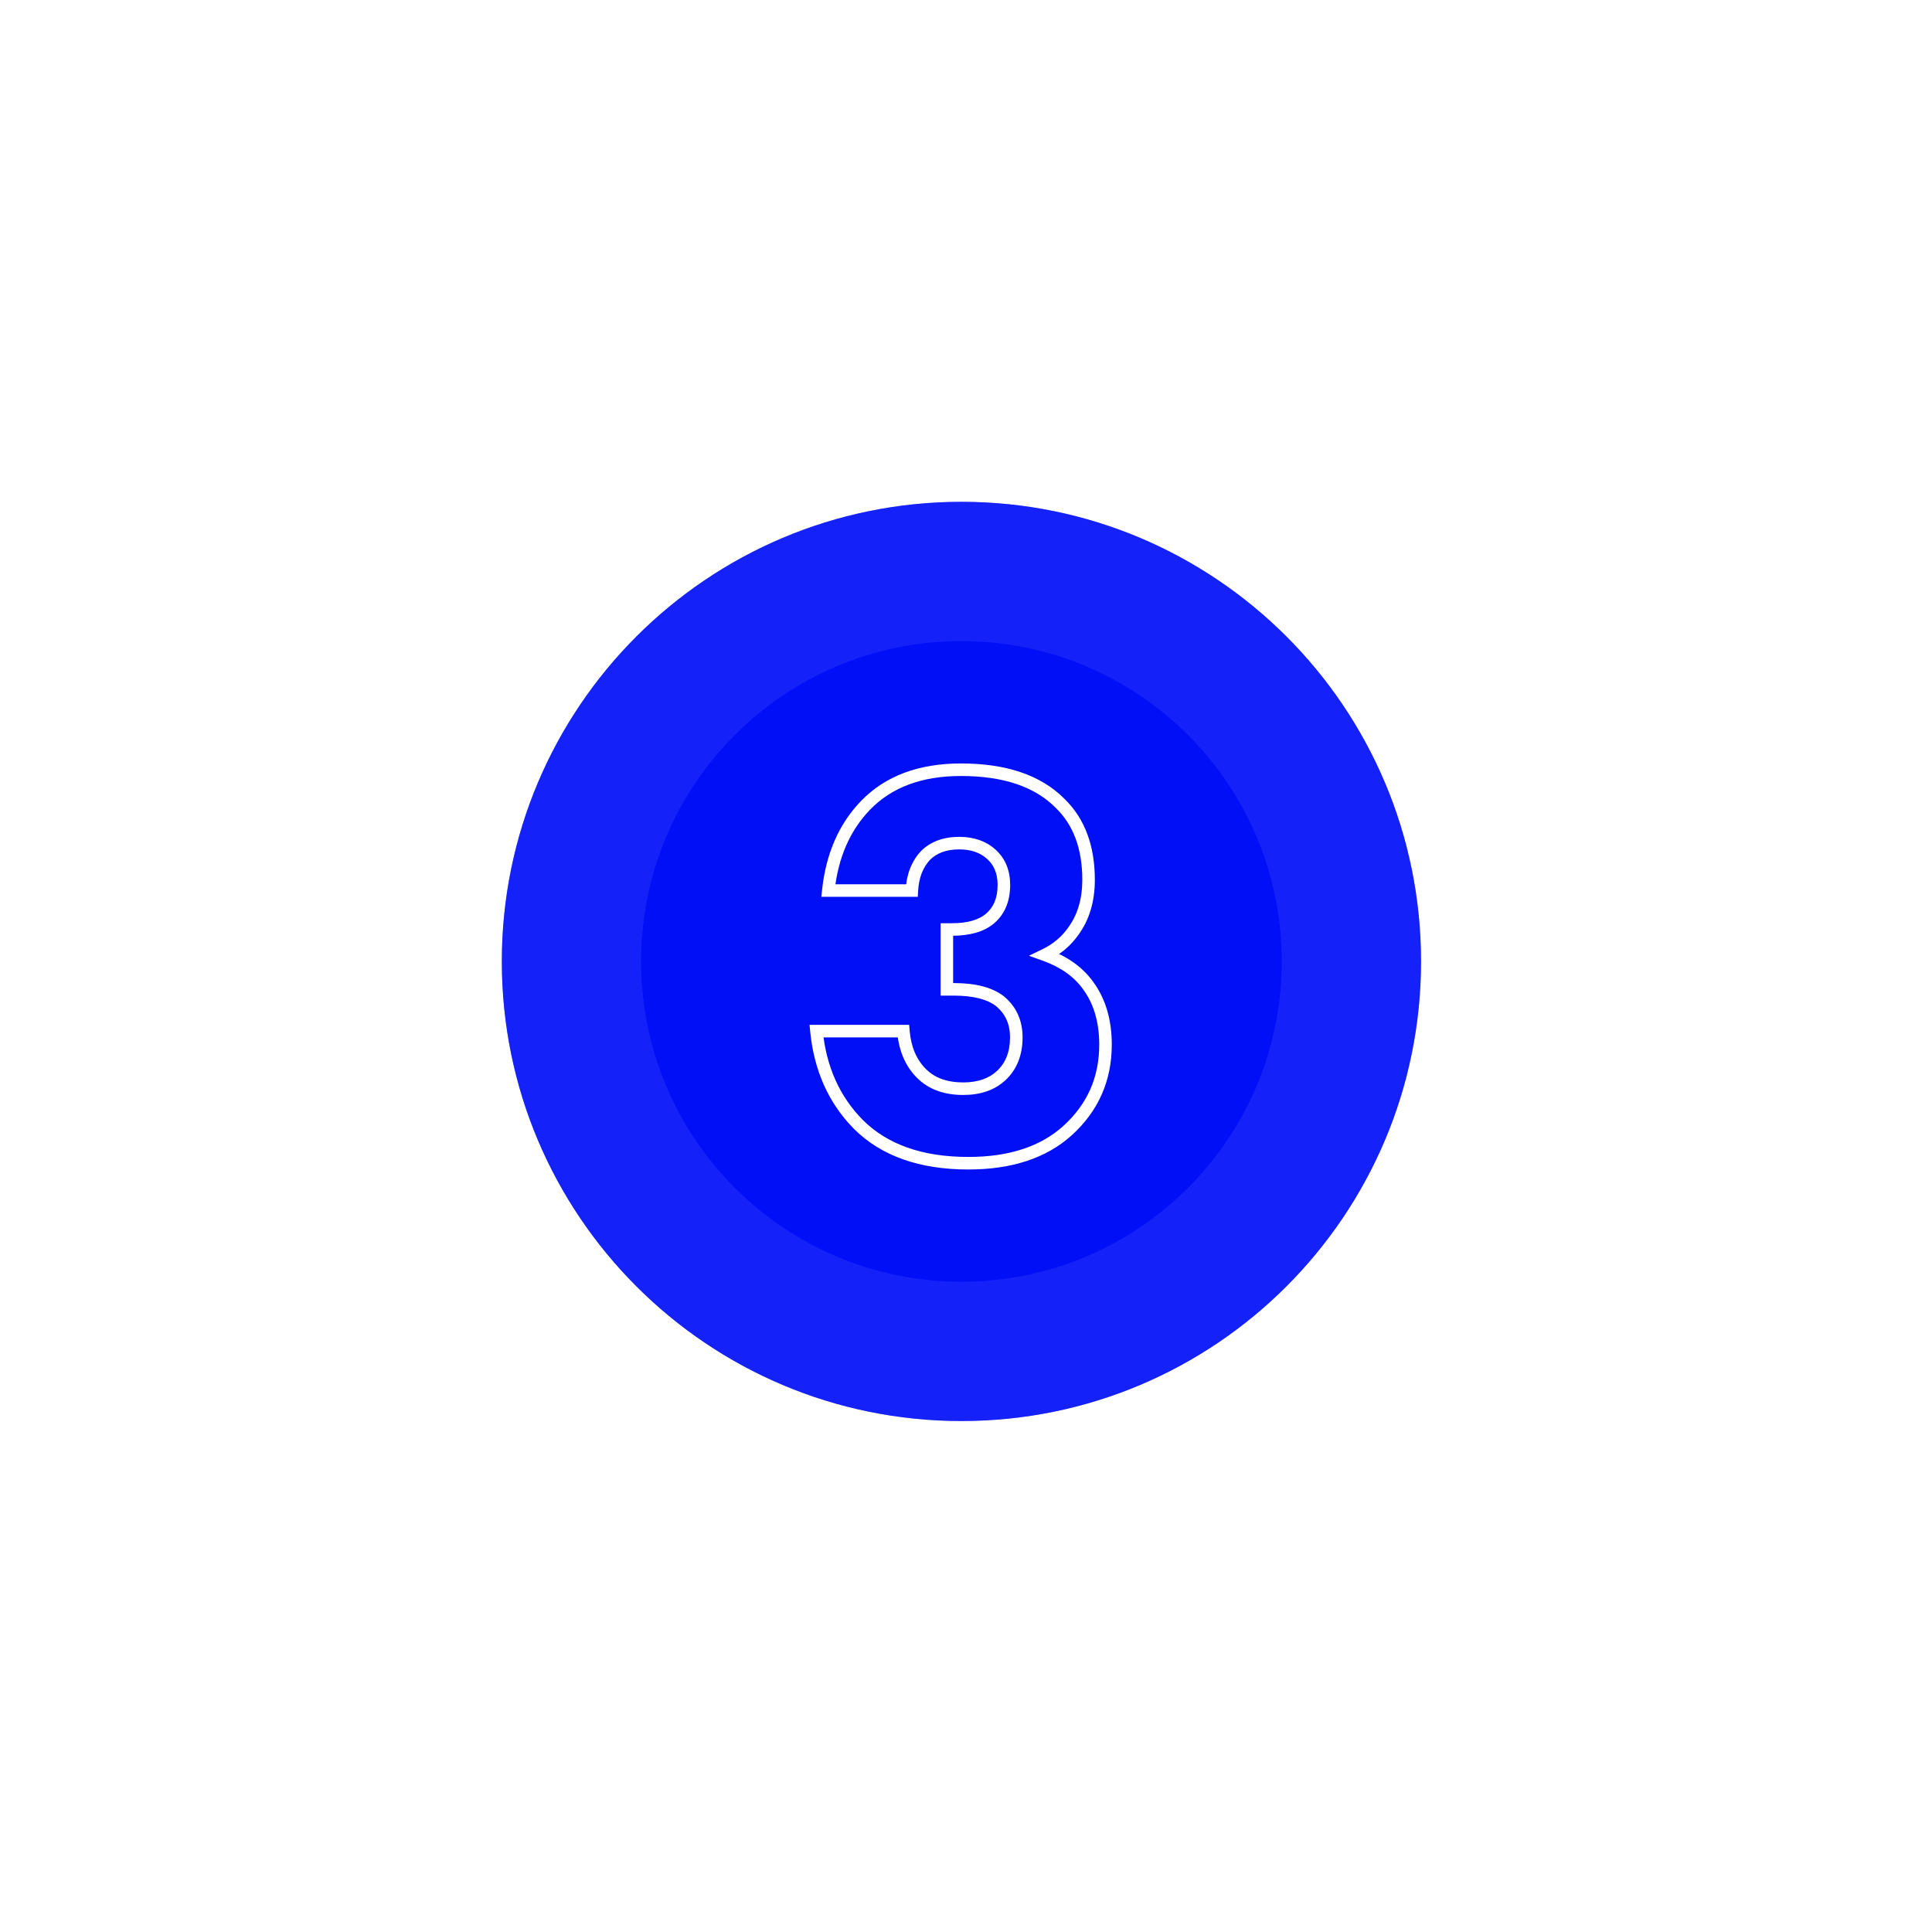
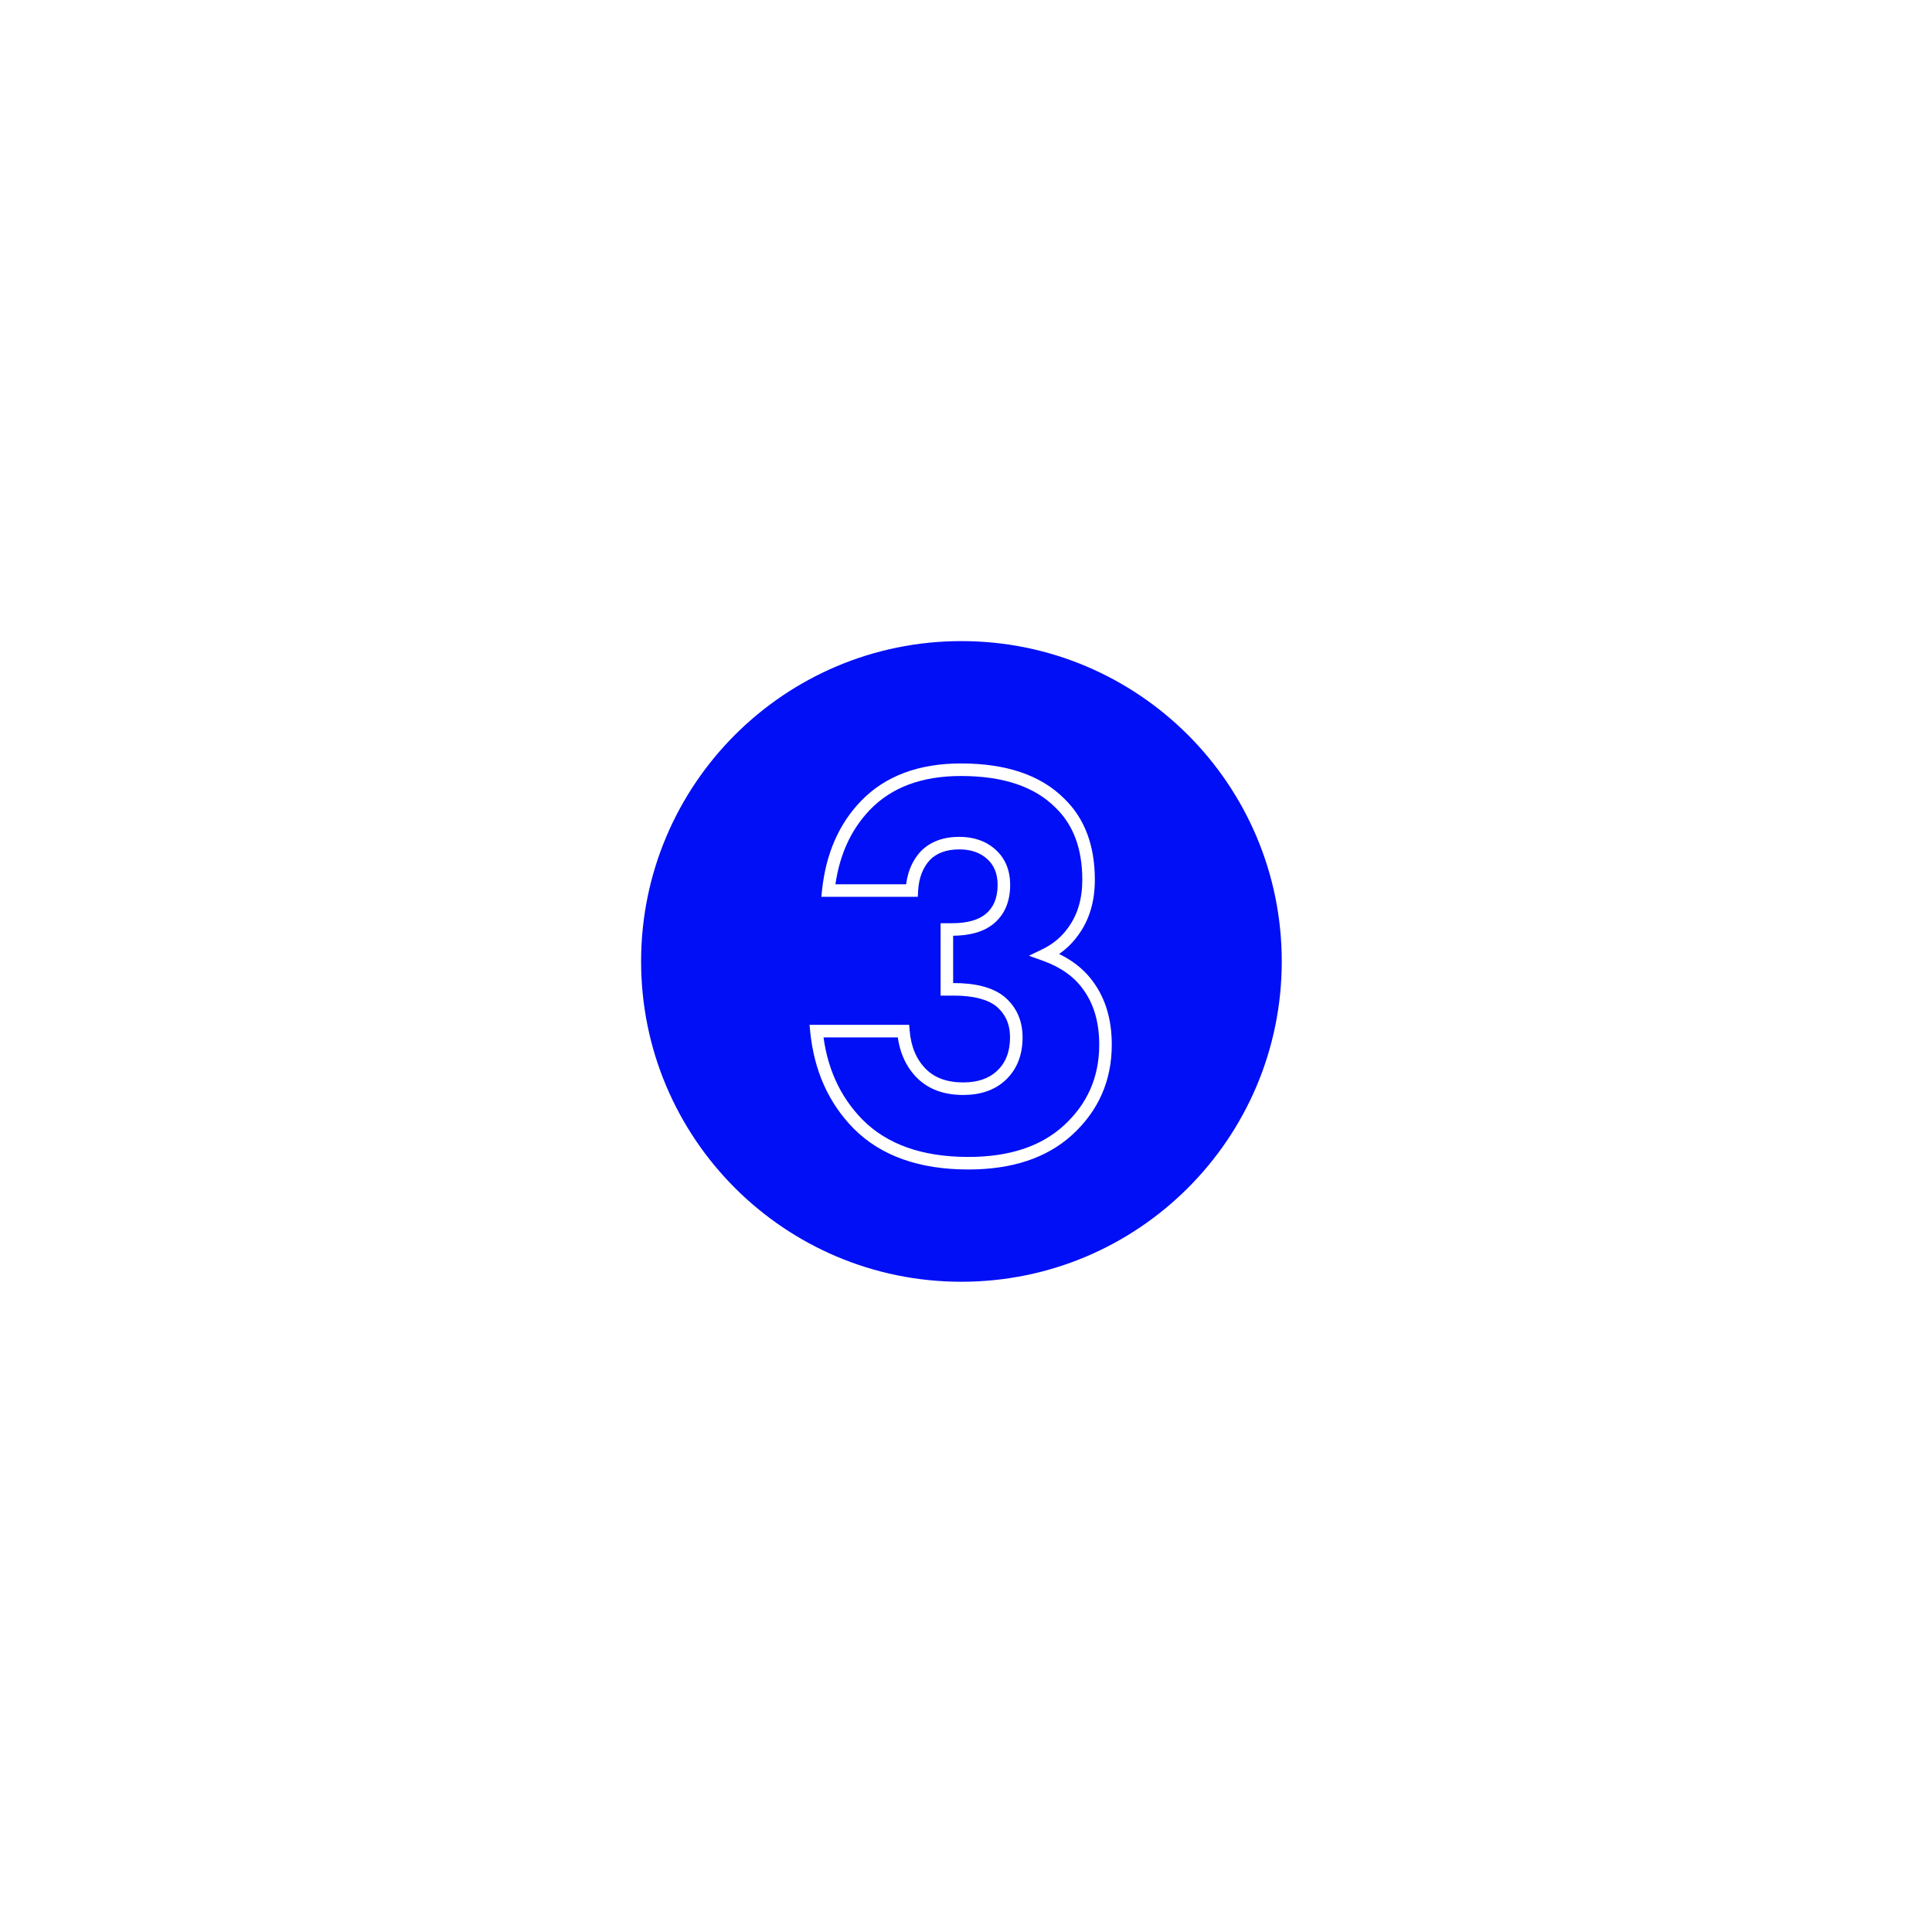
<svg xmlns="http://www.w3.org/2000/svg" width="154" height="154" viewBox="0 0 154 154" fill="none">
  <g filter="url(#filter0_f_234_356)">
-     <path d="M113.271 76.635C113.271 96.868 96.868 113.271 76.635 113.271C56.402 113.271 40 96.868 40 76.635C40 56.402 56.402 40 76.635 40C96.868 40 113.271 56.402 113.271 76.635Z" fill="#010FF6" />
-   </g>
-   <path d="M113.271 76.635C113.271 96.868 96.868 113.271 76.635 113.271C56.402 113.271 40 96.868 40 76.635C40 56.402 56.402 40 76.635 40C96.868 40 113.271 56.402 113.271 76.635Z" fill="#414CFF" fill-opacity="0.3" />
+     </g>
  <path d="M102.169 76.635C102.169 90.737 90.737 102.169 76.635 102.169C62.533 102.169 51.102 90.737 51.102 76.635C51.102 62.533 62.533 51.102 76.635 51.102C90.737 51.102 102.169 62.533 102.169 76.635Z" fill="#010FF6" />
  <path d="M72.685 70.985V71.485H73.159L73.184 71.011L72.685 70.985ZM66.025 70.985L65.528 70.931L65.468 71.485H66.025V70.985ZM68.995 64.19L68.636 63.842L68.635 63.843L68.995 64.19ZM84.475 64.01L84.121 64.364L84.129 64.371L84.475 64.01ZM85.555 74.225L85.151 73.93L85.146 73.937L85.555 74.225ZM83.305 76.115L83.087 75.665L82.017 76.183L83.136 76.585L83.305 76.115ZM86.725 78.545L86.32 78.838L86.323 78.842L86.725 78.545ZM85.105 90.11L85.441 90.481L85.442 90.48L85.105 90.11ZM68.41 89.615L68.054 89.966L68.056 89.969L68.41 89.615ZM65.08 82.19V81.69H64.528L64.582 82.24L65.08 82.19ZM72.01 82.19L72.508 82.148L72.469 81.69H72.01V82.19ZM73.45 85.565L73.096 85.919L73.096 85.919L73.45 85.565ZM79.795 85.745L80.133 86.113L80.135 86.112L79.795 85.745ZM79.705 79.805L80.024 79.42L80.018 79.415L80.012 79.41L79.705 79.805ZM75.475 78.86H74.975V79.36H75.475V78.86ZM75.475 74.09V73.59H74.975V74.09H75.475ZM78.895 73.235L79.213 73.621L79.217 73.618L78.895 73.235ZM79.03 68.105L79.366 67.735L79.366 67.735L79.03 68.105ZM73.765 68.195L73.411 67.841L73.404 67.849L73.396 67.857L73.765 68.195ZM72.685 70.485H66.025V71.485H72.685V70.485ZM66.522 71.038C66.812 68.341 67.764 66.185 69.355 64.537L68.635 63.843C66.866 65.675 65.838 68.049 65.528 70.931L66.522 71.038ZM69.354 64.538C71.069 62.767 73.462 61.855 76.6 61.855V60.855C73.258 60.855 70.581 61.833 68.636 63.842L69.354 64.538ZM76.6 61.855C80 61.855 82.477 62.719 84.121 64.364L84.829 63.656C82.933 61.761 80.16 60.855 76.6 60.855V61.855ZM84.129 64.371C85.539 65.725 86.27 67.623 86.27 70.13H87.27C87.27 67.417 86.471 65.235 84.821 63.649L84.129 64.371ZM86.27 70.13C86.27 71.664 85.888 72.92 85.151 73.93L85.959 74.52C86.842 73.31 87.27 71.836 87.27 70.13H86.27ZM85.146 73.937C84.627 74.675 83.944 75.25 83.087 75.665L83.523 76.565C84.526 76.08 85.343 75.395 85.964 74.513L85.146 73.937ZM83.136 76.585C84.56 77.098 85.609 77.854 86.32 78.838L87.13 78.252C86.281 77.076 85.05 76.212 83.474 75.645L83.136 76.585ZM86.323 78.842C87.177 79.999 87.62 81.464 87.62 83.27H88.62C88.62 81.296 88.133 79.611 87.127 78.248L86.323 78.842ZM87.62 83.27C87.62 85.86 86.674 88.005 84.768 89.74L85.442 90.48C87.556 88.555 88.62 86.14 88.62 83.27H87.62ZM84.769 89.74C82.966 91.374 80.459 92.22 77.185 92.22V93.22C80.631 93.22 83.404 92.326 85.441 90.481L84.769 89.74ZM77.185 92.22C73.497 92.22 70.715 91.213 68.764 89.261L68.056 89.969C70.245 92.157 73.313 93.22 77.185 93.22V92.22ZM68.766 89.264C66.935 87.404 65.867 85.039 65.578 82.14L64.582 82.24C64.893 85.341 66.045 87.926 68.054 89.966L68.766 89.264ZM65.08 82.69H72.01V81.69H65.08V82.69ZM71.512 82.232C71.64 83.736 72.158 84.98 73.096 85.919L73.804 85.211C73.062 84.47 72.62 83.464 72.508 82.148L71.512 82.232ZM73.096 85.919C74.021 86.843 75.27 87.28 76.78 87.28V86.28C75.47 86.28 74.499 85.907 73.804 85.211L73.096 85.919ZM76.78 87.28C78.134 87.28 79.271 86.907 80.133 86.113L79.457 85.377C78.819 85.963 77.946 86.28 76.78 86.28V87.28ZM80.135 86.112C81.064 85.251 81.51 84.089 81.51 82.685H80.51C80.51 83.861 80.146 84.739 79.455 85.378L80.135 86.112ZM81.51 82.685C81.51 81.347 81.016 80.241 80.024 79.42L79.386 80.19C80.133 80.809 80.51 81.623 80.51 82.685H81.51ZM80.012 79.41C79.075 78.682 77.713 78.36 76.015 78.36V79.36C77.617 79.36 78.715 79.668 79.398 80.2L80.012 79.41ZM76.015 78.36H75.475V79.36H76.015V78.36ZM75.975 78.86V74.09H74.975V78.86H75.975ZM75.475 74.59H75.88V73.59H75.475V74.59ZM75.88 74.59C77.263 74.59 78.4 74.293 79.213 73.621L78.577 72.85C78.01 73.317 77.137 73.59 75.88 73.59V74.59ZM79.217 73.618C80.102 72.874 80.52 71.821 80.52 70.535H79.52C79.52 71.589 79.188 72.336 78.573 72.852L79.217 73.618ZM80.52 70.535C80.52 69.396 80.146 68.444 79.366 67.735L78.694 68.475C79.234 68.966 79.52 69.634 79.52 70.535H80.52ZM79.366 67.735C78.598 67.037 77.616 66.705 76.465 66.705V67.705C77.414 67.705 78.142 67.973 78.694 68.475L79.366 67.735ZM76.465 66.705C75.224 66.705 74.185 67.068 73.411 67.841L74.119 68.549C74.665 68.002 75.426 67.705 76.465 67.705V66.705ZM73.396 67.857C72.645 68.677 72.251 69.723 72.186 70.959L73.184 71.011C73.239 69.967 73.565 69.153 74.134 68.533L73.396 67.857Z" fill="white" />
  <defs>
    <filter id="filter0_f_234_356" x="0" y="0" width="153.271" height="153.271" filterUnits="userSpaceOnUse" color-interpolation-filters="sRGB">
      <feFlood flood-opacity="0" result="BackgroundImageFix" />
      <feBlend mode="normal" in="SourceGraphic" in2="BackgroundImageFix" result="shape" />
      <feGaussianBlur stdDeviation="20" result="effect1_foregroundBlur_234_356" />
    </filter>
  </defs>
</svg>